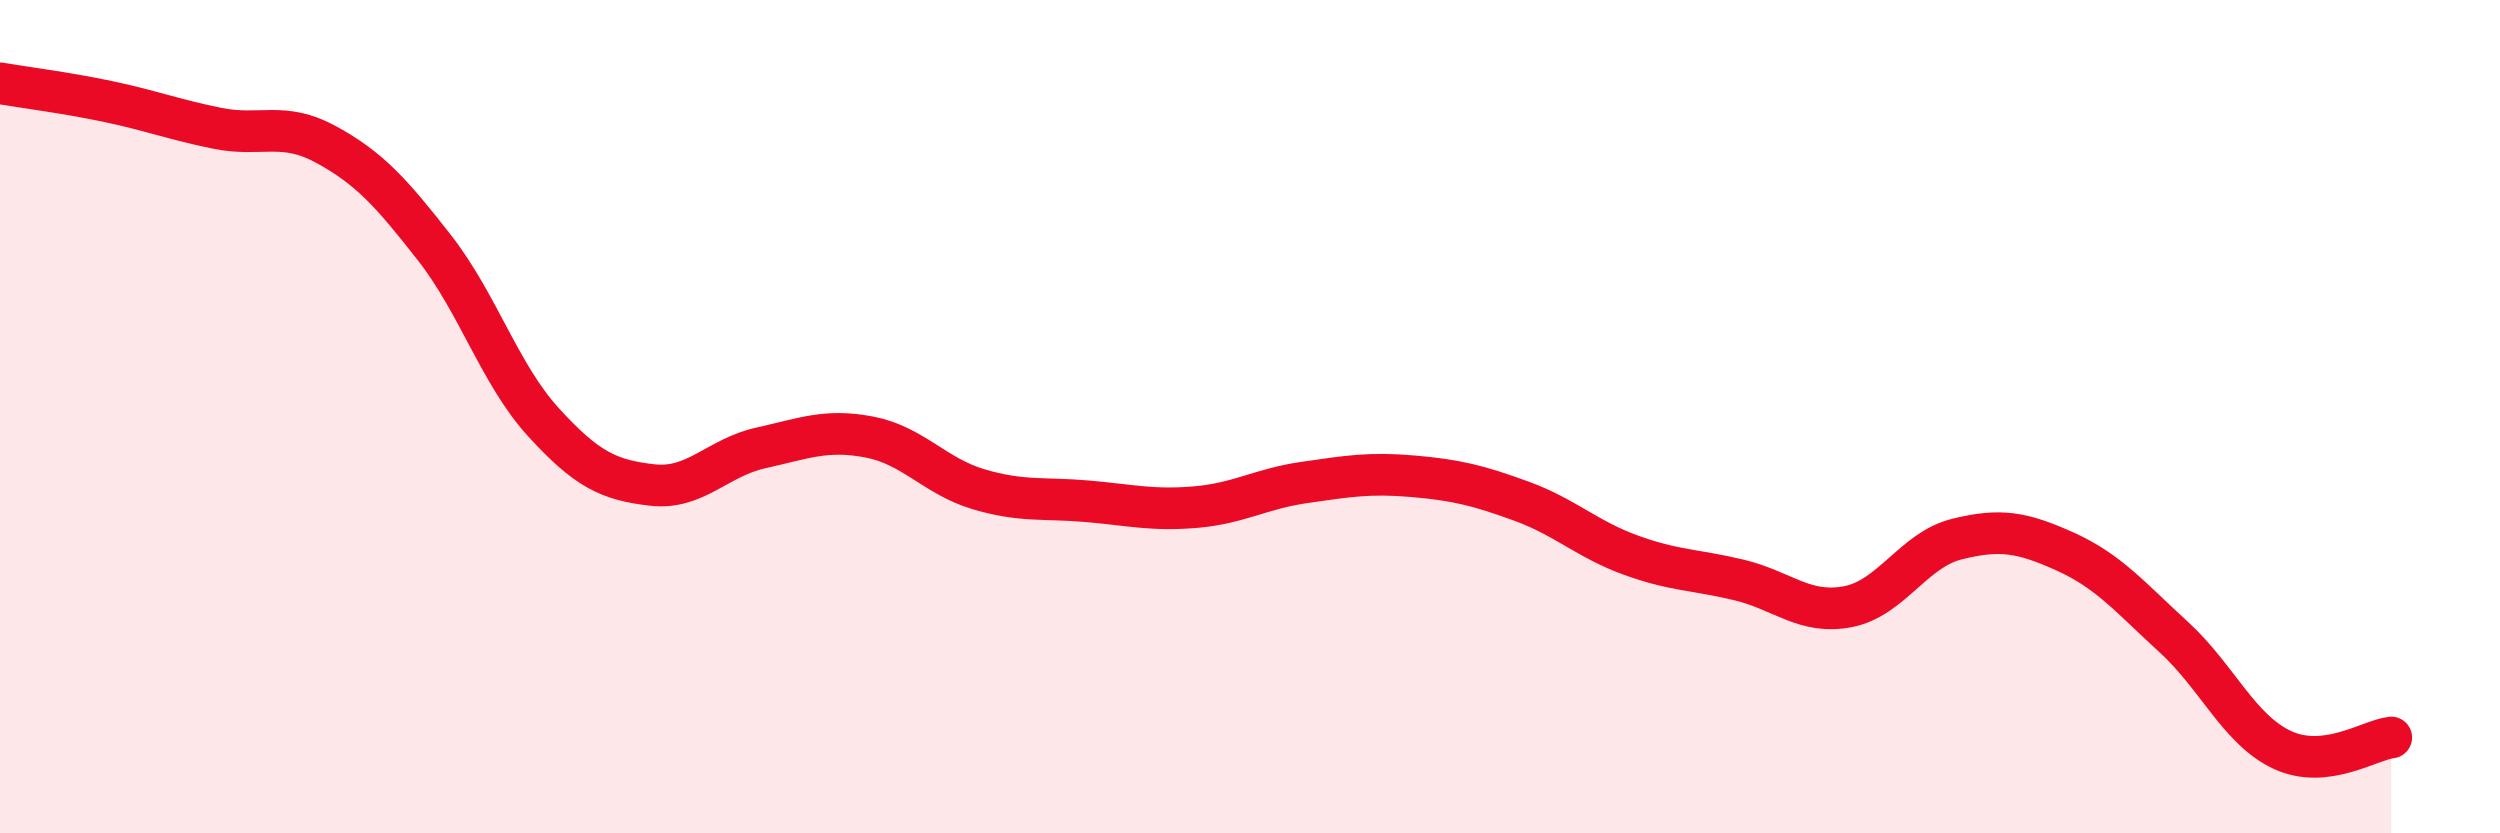
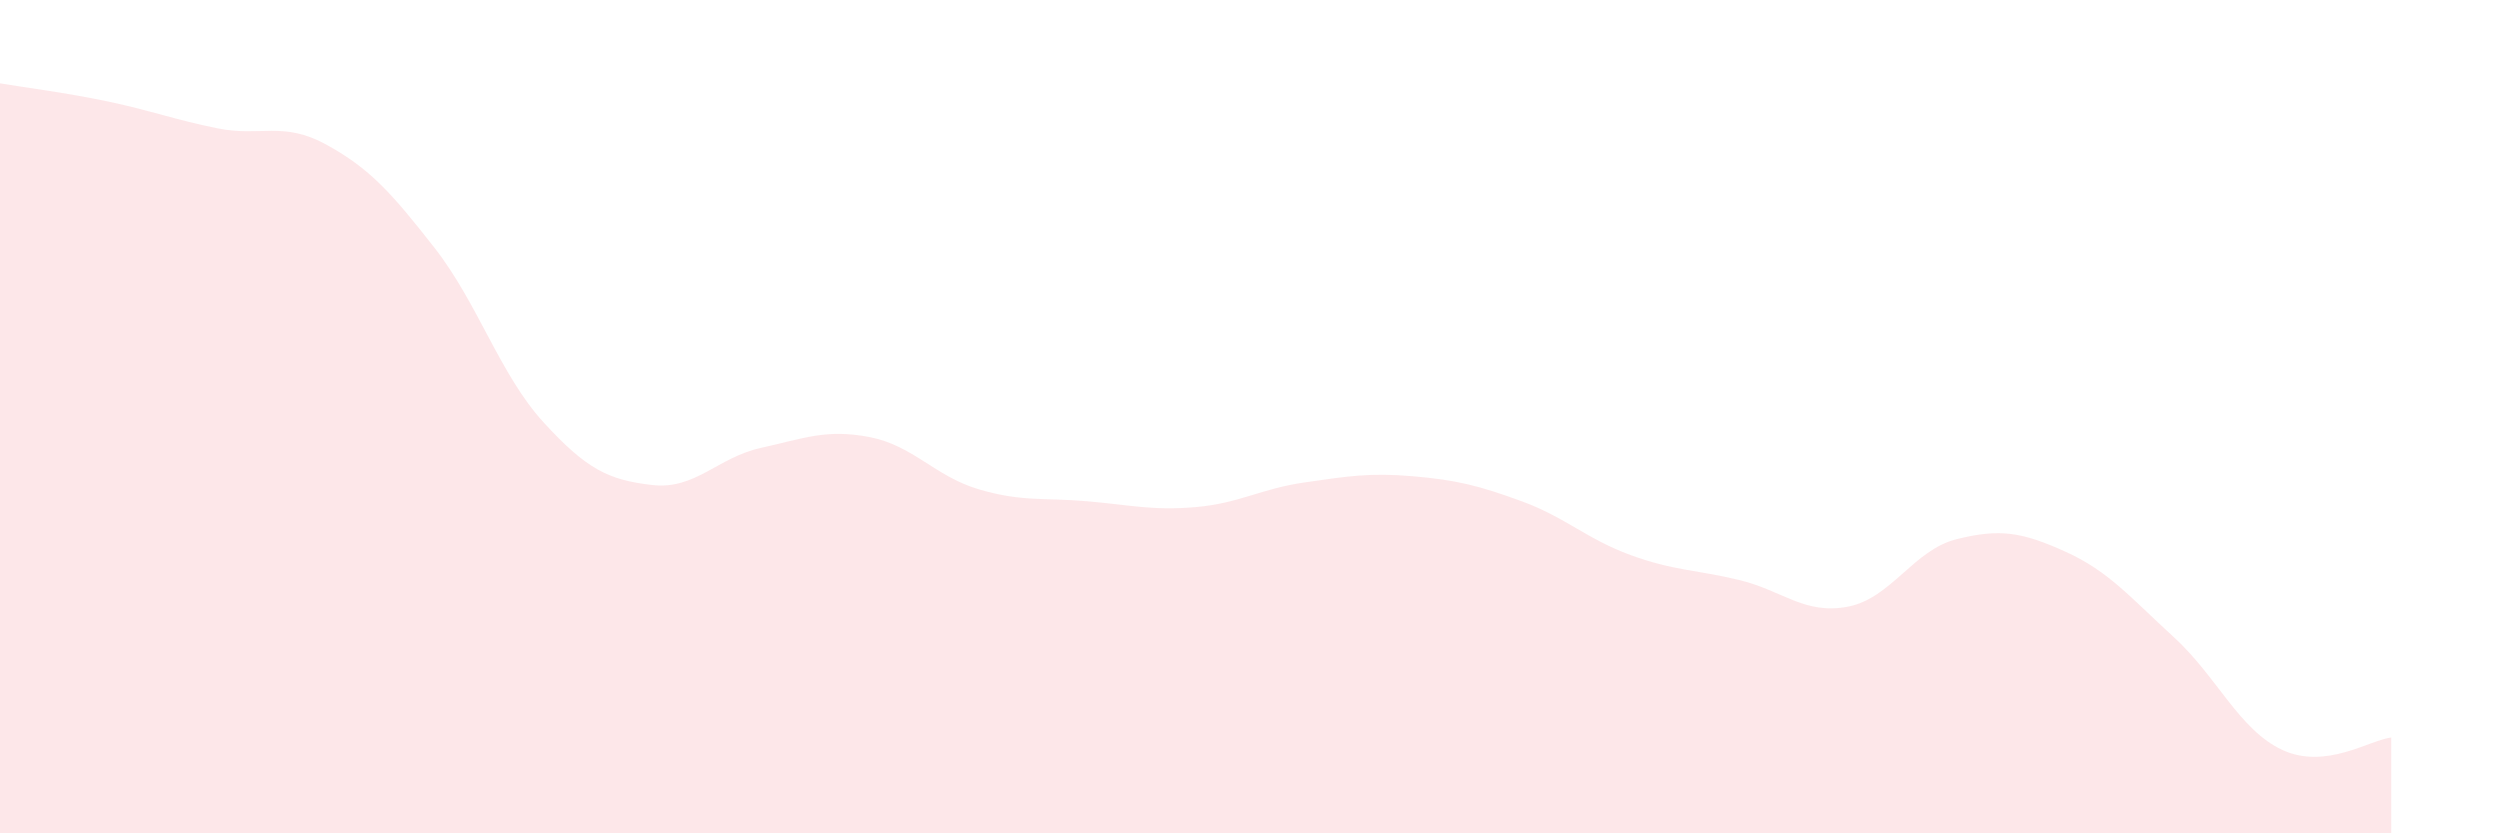
<svg xmlns="http://www.w3.org/2000/svg" width="60" height="20" viewBox="0 0 60 20">
  <path d="M 0,2 C 0.52,2.09 1.57,2.22 2.61,2.44 C 3.65,2.66 4.18,2.87 5.22,3.08 C 6.26,3.29 6.79,2.9 7.83,3.47 C 8.87,4.04 9.39,4.62 10.43,5.95 C 11.47,7.28 12,8.99 13.04,10.13 C 14.08,11.27 14.61,11.52 15.65,11.64 C 16.69,11.76 17.22,10.98 18.26,10.75 C 19.3,10.52 19.83,10.29 20.87,10.49 C 21.91,10.69 22.44,11.43 23.48,11.74 C 24.52,12.05 25.05,11.94 26.09,12.03 C 27.13,12.12 27.66,12.26 28.7,12.17 C 29.74,12.08 30.26,11.73 31.3,11.58 C 32.34,11.43 32.87,11.34 33.91,11.43 C 34.95,11.52 35.48,11.65 36.52,12.03 C 37.56,12.41 38.09,12.94 39.13,13.32 C 40.17,13.7 40.7,13.67 41.74,13.92 C 42.78,14.17 43.31,14.76 44.35,14.56 C 45.39,14.36 45.92,13.2 46.96,12.94 C 48,12.68 48.53,12.77 49.57,13.24 C 50.61,13.71 51.13,14.34 52.17,15.29 C 53.21,16.24 53.74,17.52 54.78,18 C 55.82,18.48 56.87,17.76 57.39,17.7L57.39 20L0 20Z" fill="#EB0A25" opacity="0.1" stroke-linecap="round" stroke-linejoin="round" />
-   <path d="M 0,2 C 0.52,2.09 1.57,2.22 2.61,2.44 C 3.65,2.66 4.18,2.87 5.22,3.08 C 6.26,3.29 6.79,2.9 7.83,3.47 C 8.87,4.04 9.39,4.62 10.43,5.95 C 11.47,7.28 12,8.99 13.04,10.13 C 14.08,11.27 14.61,11.52 15.65,11.64 C 16.69,11.76 17.22,10.98 18.26,10.75 C 19.3,10.52 19.83,10.29 20.87,10.49 C 21.91,10.69 22.44,11.43 23.48,11.74 C 24.52,12.05 25.05,11.94 26.09,12.03 C 27.13,12.12 27.66,12.26 28.7,12.17 C 29.74,12.08 30.26,11.73 31.3,11.58 C 32.34,11.43 32.87,11.34 33.91,11.43 C 34.95,11.52 35.48,11.65 36.52,12.03 C 37.56,12.41 38.09,12.94 39.13,13.32 C 40.17,13.7 40.7,13.67 41.74,13.92 C 42.78,14.17 43.31,14.76 44.35,14.56 C 45.39,14.36 45.92,13.2 46.96,12.94 C 48,12.68 48.53,12.77 49.57,13.24 C 50.61,13.71 51.13,14.34 52.17,15.29 C 53.21,16.24 53.74,17.52 54.78,18 C 55.82,18.48 56.87,17.76 57.39,17.7" stroke="#EB0A25" stroke-width="1" fill="none" stroke-linecap="round" stroke-linejoin="round" />
</svg>